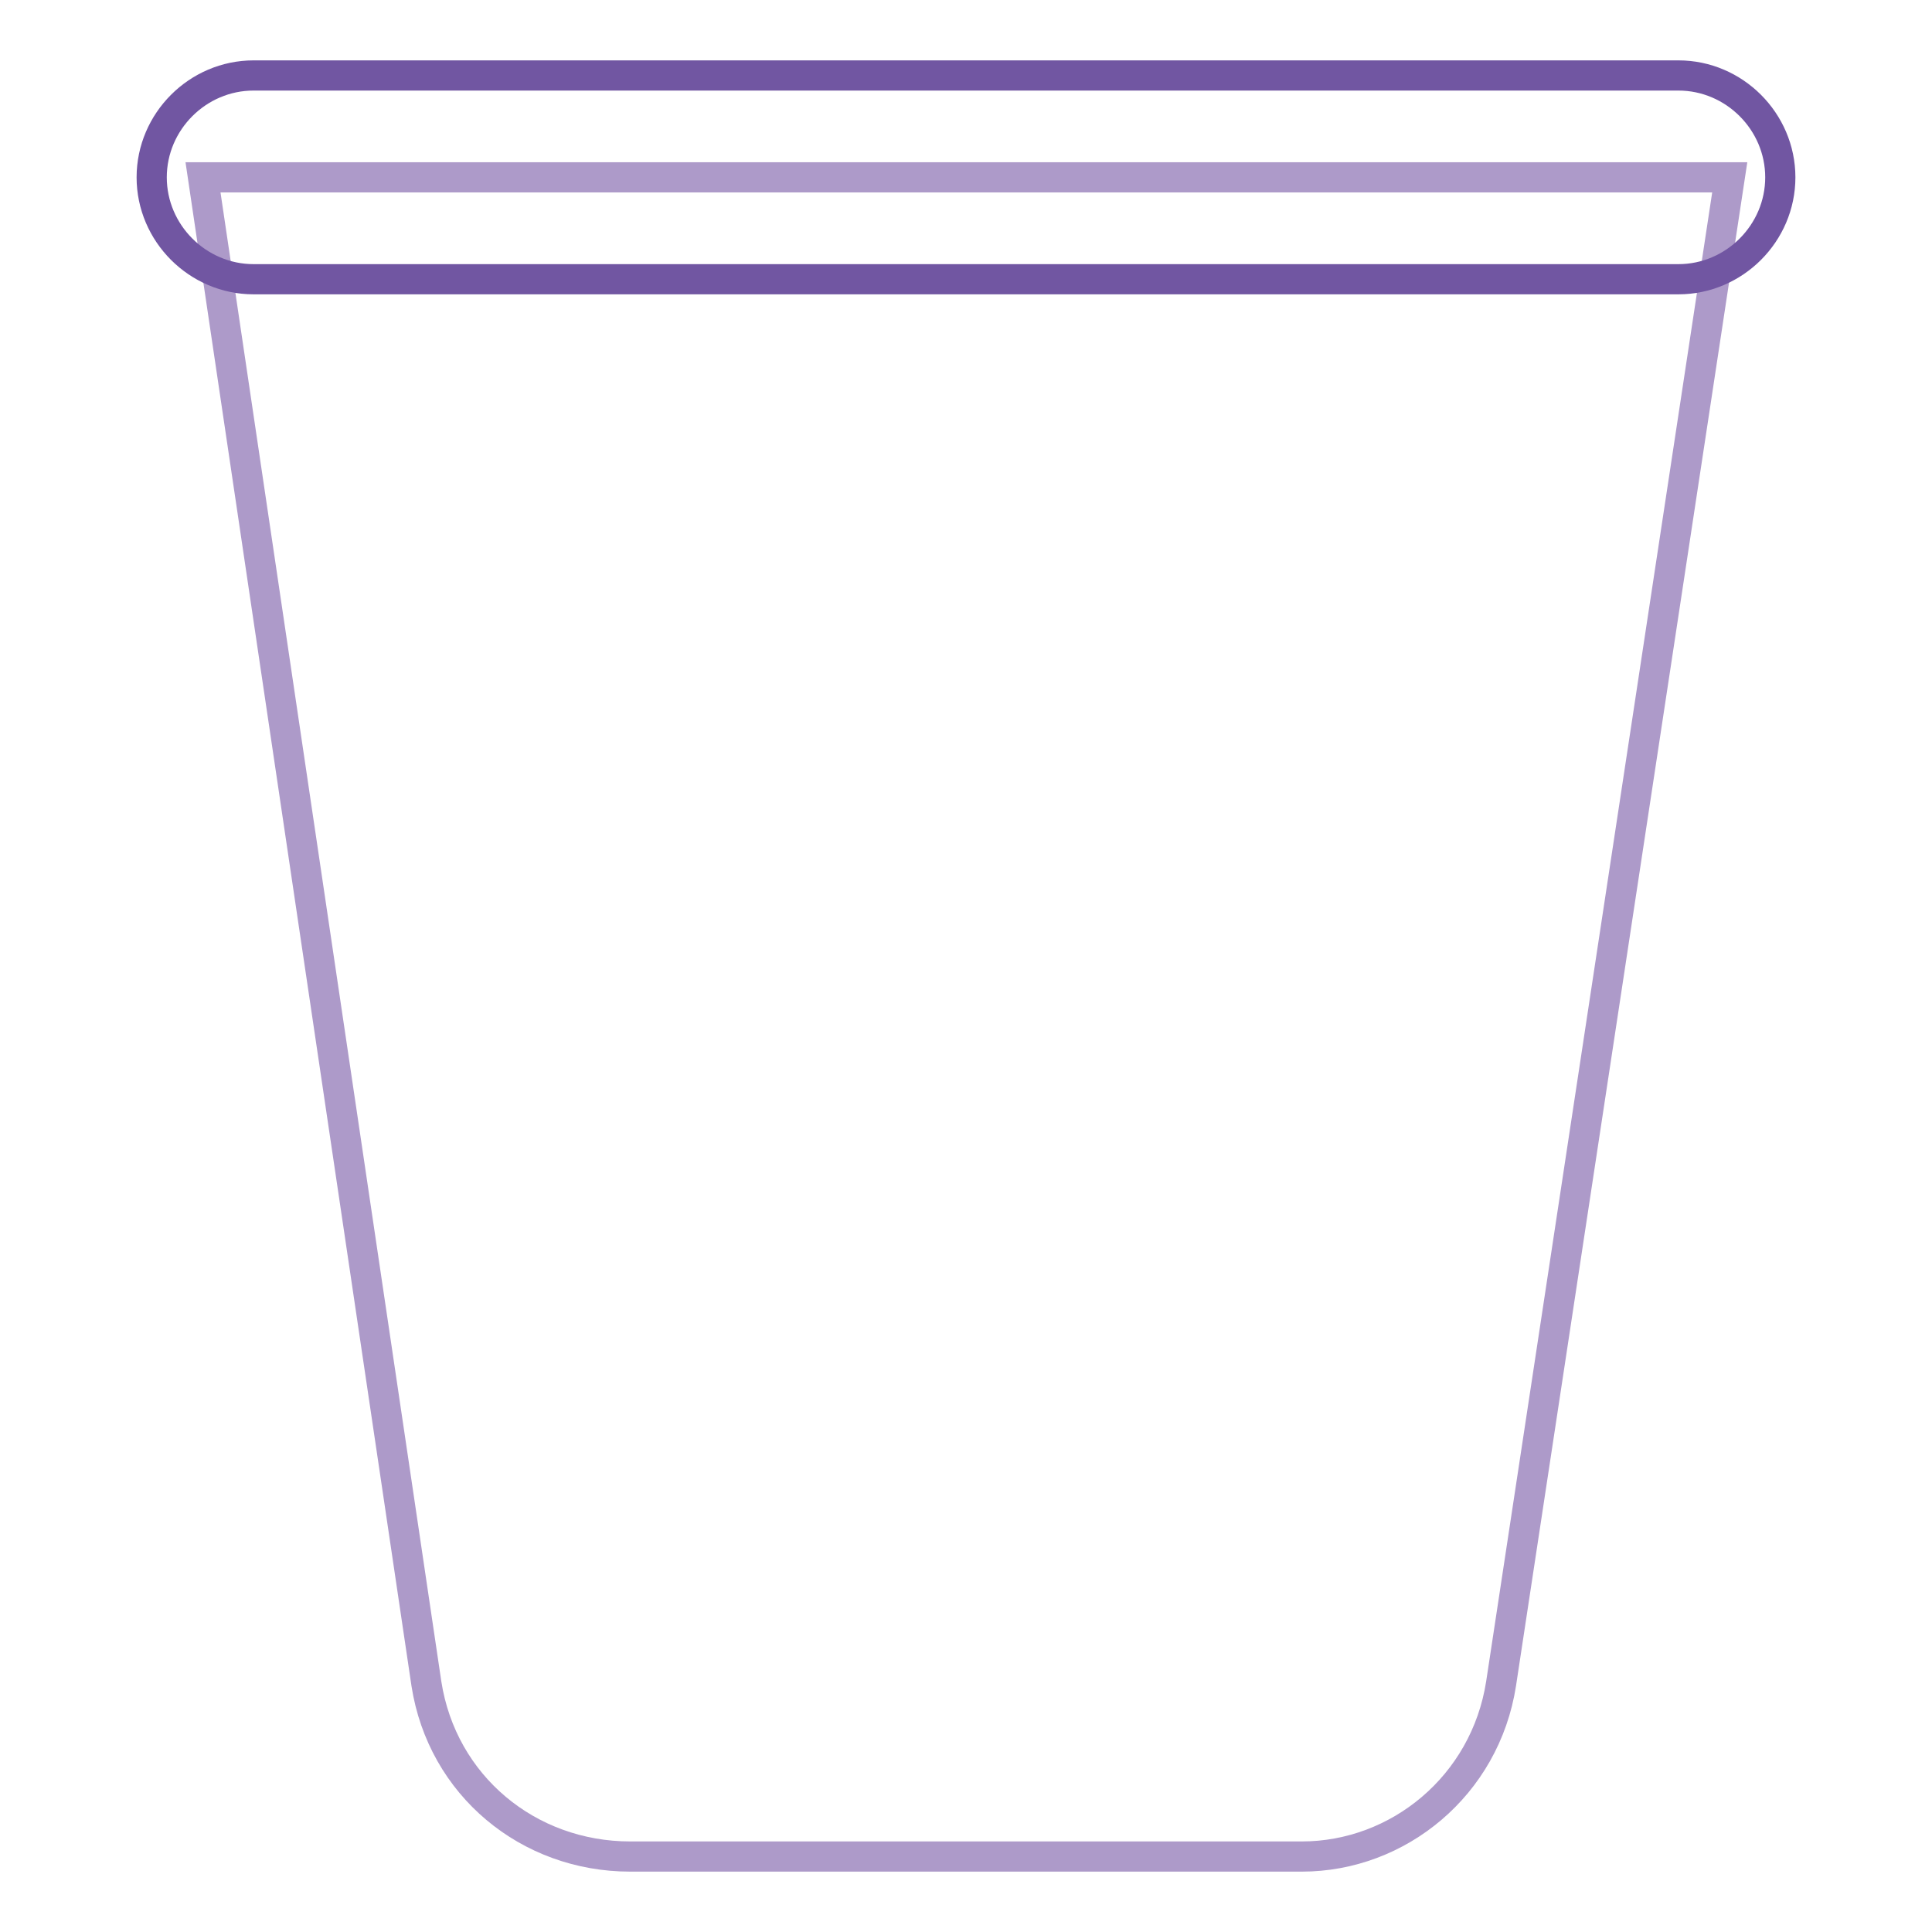
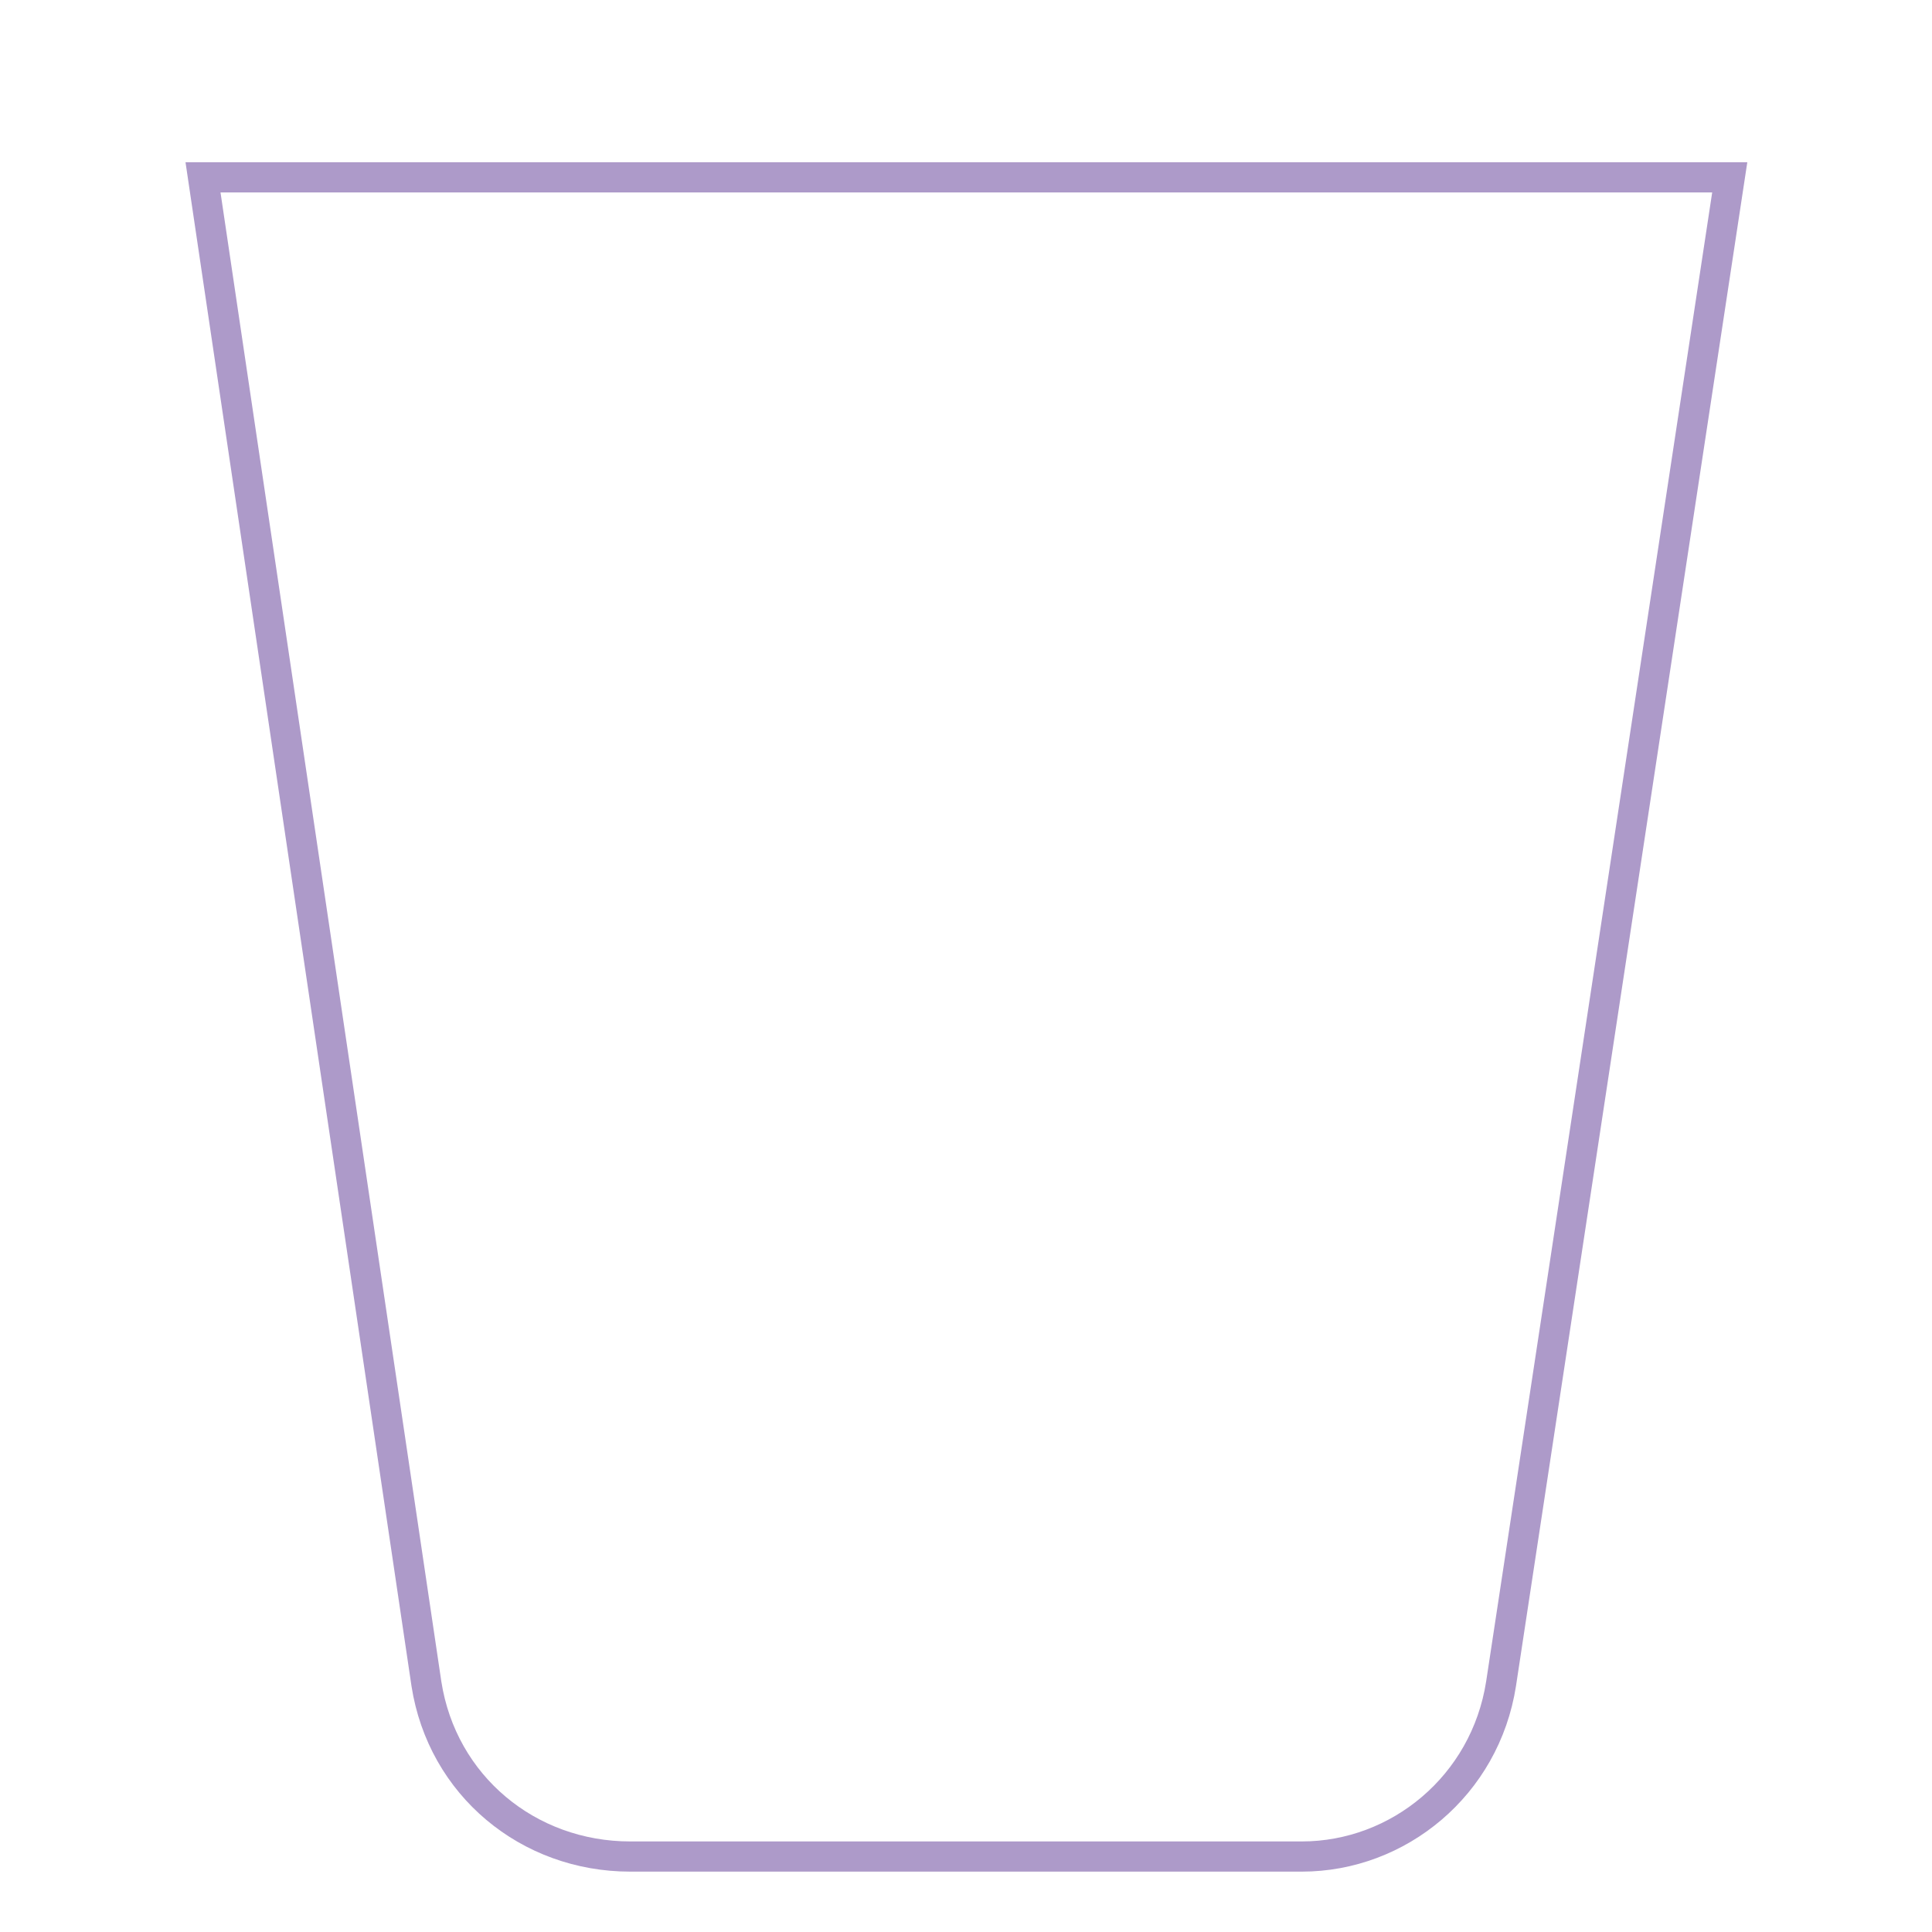
<svg xmlns="http://www.w3.org/2000/svg" version="1.1" x="0px" y="0px" viewBox="0 0 256 256" enable-background="new 0 0 256 256" xml:space="preserve">
  <g>
    <path stroke-width="4" fill-opacity="0" stroke="#ad9ac9" d="M172.5,246h-89c-13.5,0-24.9-9.4-27-22.9L26.9,23.5h202.3l-30.3,199.6C196.8,236.6,185.3,246,172.5,246z" />
-     <path stroke-width="4" fill-opacity="0" stroke="#7156a2" d="M222.4,37H33.6c-7.4,0-13.5-6.1-13.5-13.5c0-7.4,6.1-13.5,13.5-13.5h188.8c7.4,0,13.5,6.1,13.5,13.5 C235.9,30.9,229.8,37,222.4,37L222.4,37z" />
  </g>
</svg>